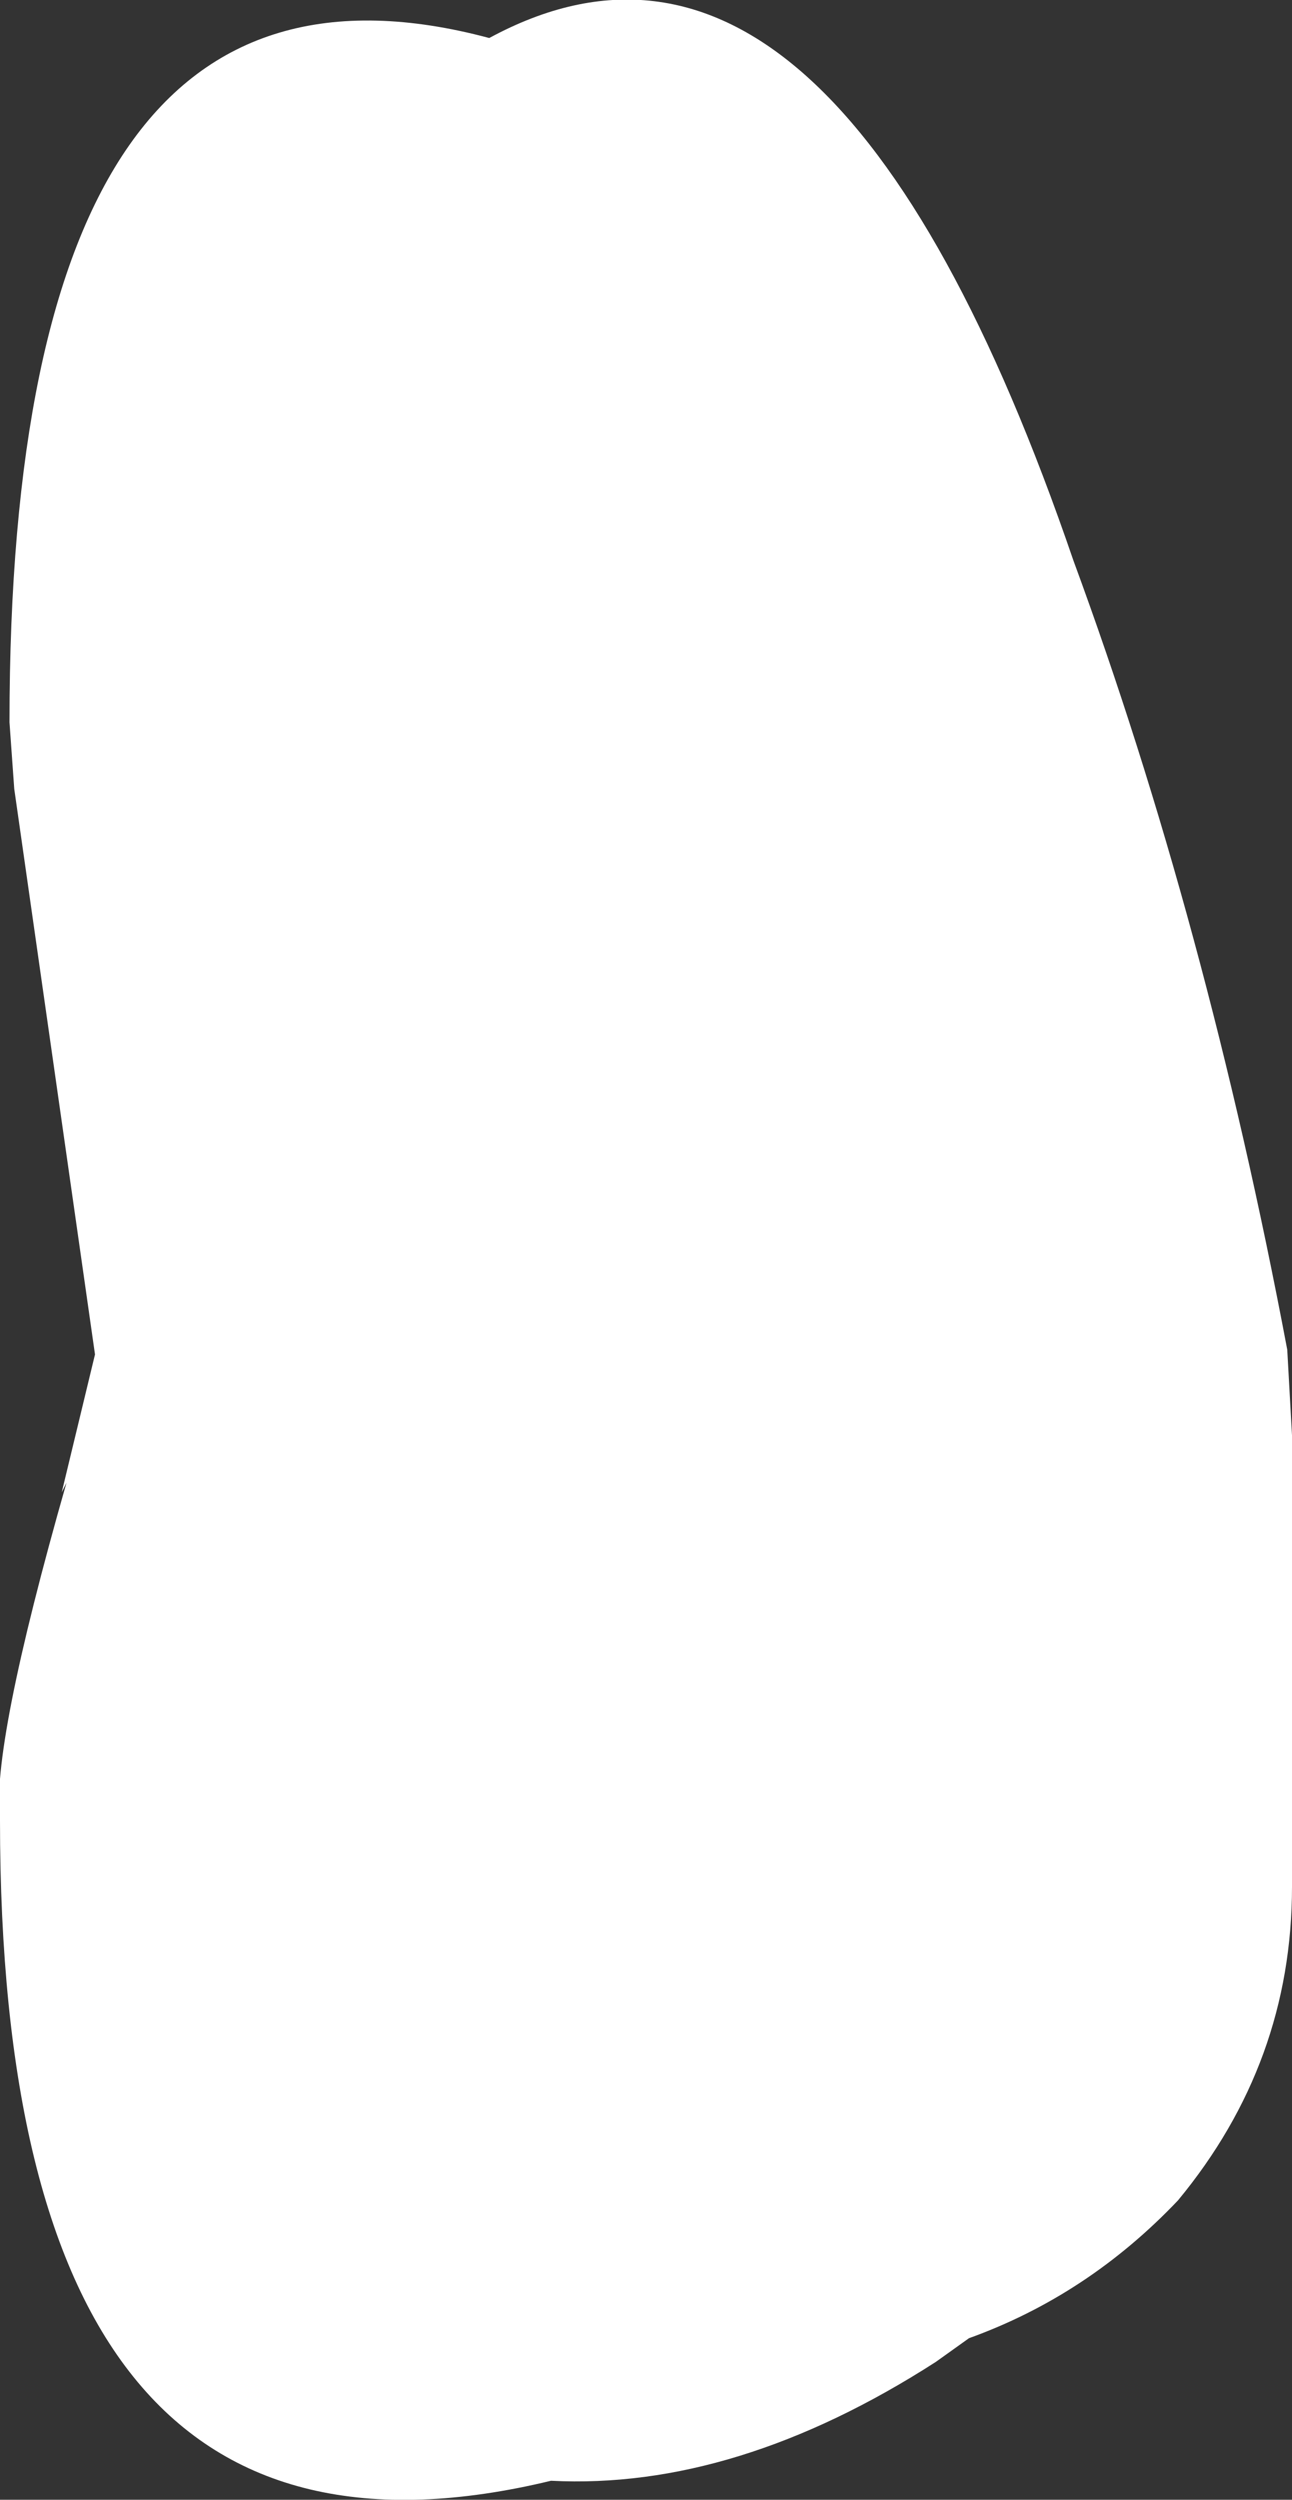
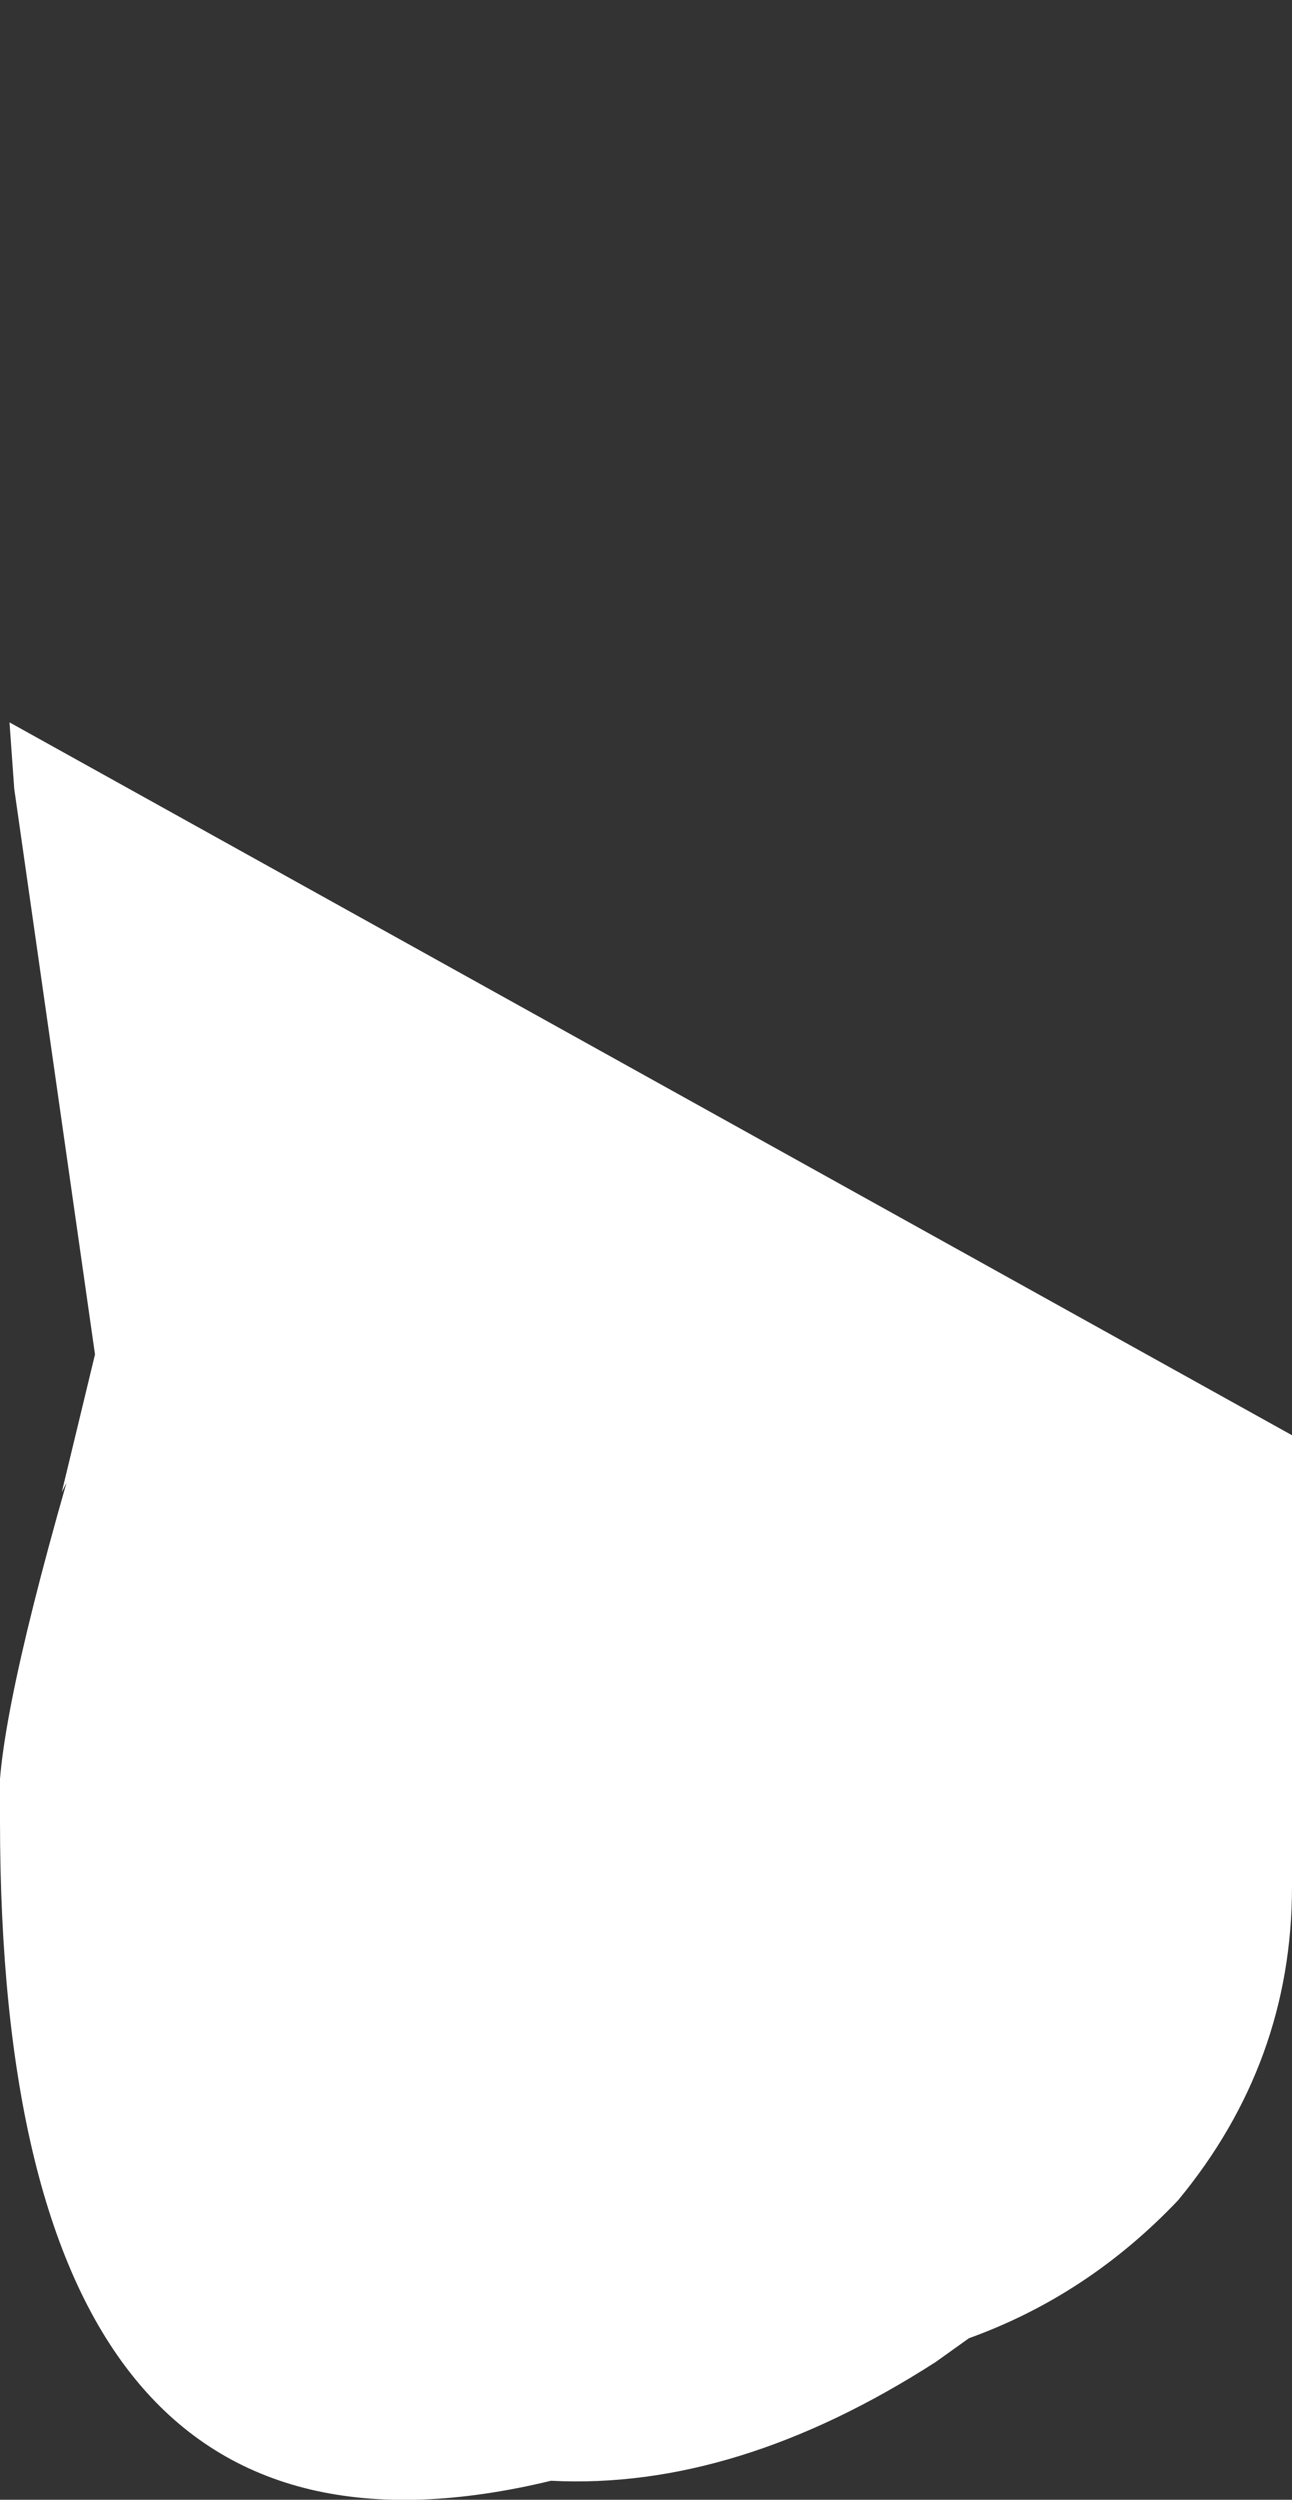
<svg xmlns="http://www.w3.org/2000/svg" height="26.3px" width="13.6px">
  <rect width="100%" height="100%" fill="#333333" stroke="none" />
  <g transform="matrix(1.0, 0.0, 0.0, 1.0, 13.6, 48.55)">
-     <path d="M0.0 -28.7 Q0.0 -26.85 -1.2 -25.4 -2.15 -24.4 -3.4 -23.95 L-3.75 -23.7 Q-5.85 -22.35 -7.8 -22.45 -13.6 -21.05 -13.6 -29.4 -13.7 -30.15 -12.9 -32.95 L-12.95 -32.85 -12.6 -34.3 -13.45 -40.25 -13.5 -40.95 Q-13.5 -49.5 -8.45 -48.15 -4.85 -50.1 -2.3 -42.65 -0.9 -38.85 -0.05 -34.35 L0.0 -33.45 0.0 -28.7" fill="#ffffff" fill-rule="evenodd" stroke="none" />
+     <path d="M0.0 -28.7 Q0.0 -26.85 -1.2 -25.4 -2.15 -24.4 -3.4 -23.95 L-3.75 -23.7 Q-5.85 -22.35 -7.8 -22.45 -13.6 -21.05 -13.6 -29.4 -13.7 -30.15 -12.9 -32.95 L-12.95 -32.85 -12.6 -34.3 -13.45 -40.25 -13.5 -40.95 L0.0 -33.45 0.0 -28.7" fill="#ffffff" fill-rule="evenodd" stroke="none" />
  </g>
</svg>